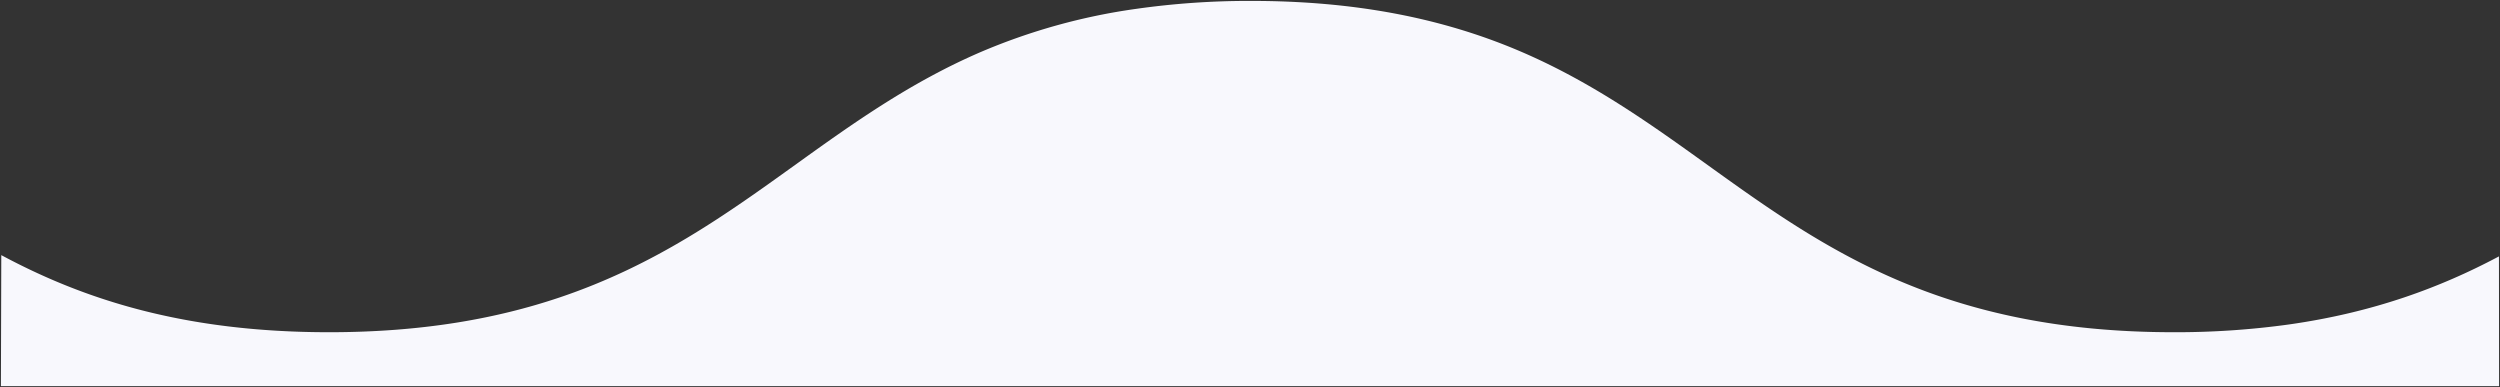
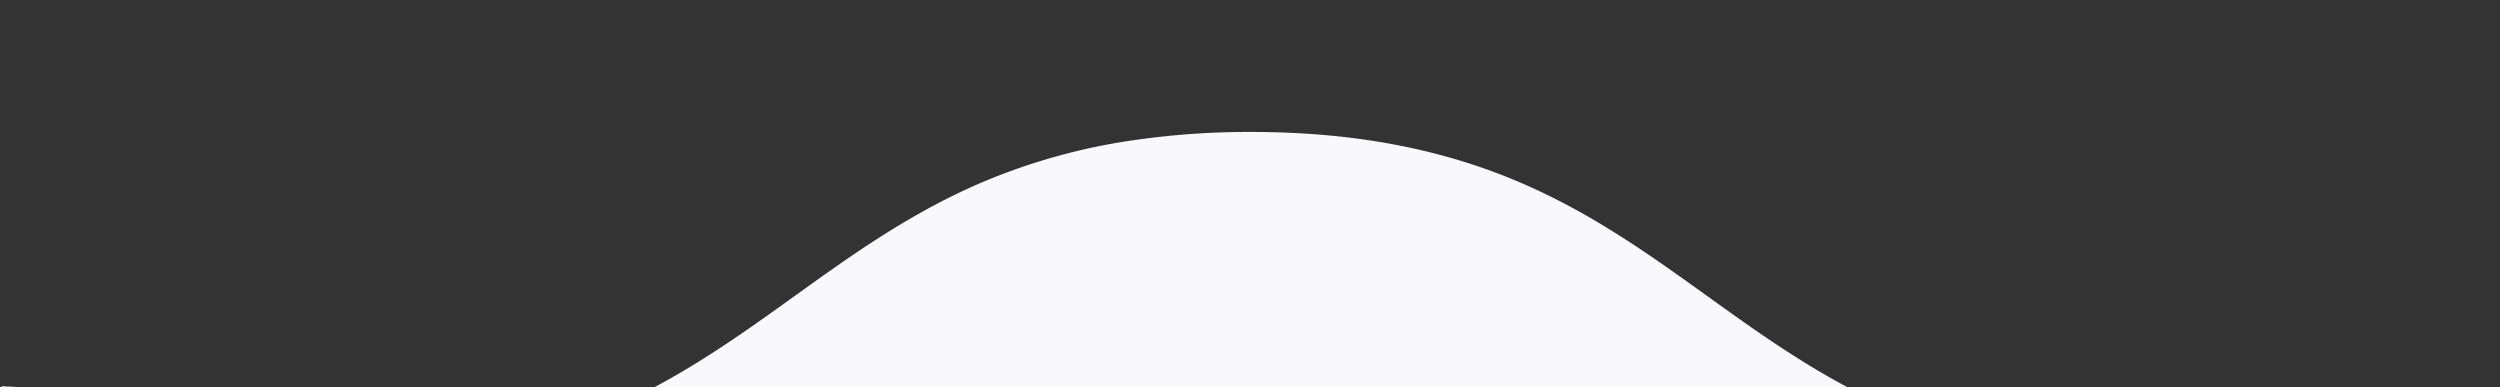
<svg xmlns="http://www.w3.org/2000/svg" width="1367.998" height="211.807" viewBox="0 0 1367.998 211.807">
  <rect x="0" y="0" width="1367.998" height="211.807" fill="#333333" stroke="none" />
-   <path id="Intersection_1" data-name="Intersection 1" d="M174.744,607.307l.21-71.7c45.259,24.306,100.211,42.186,179.331,42.186,50.72,0,91.5-7.351,126.169-19.028,52.571-17.706,91.08-45.364,128.809-72.47,30.819-22.142,62.685-45.036,101.66-61.837a334.176,334.176,0,0,1,84.953-23.6,438.214,438.214,0,0,1,63.076-4.356c55.97,0,104.392,9.144,148.032,27.957,38.977,16.8,70.844,39.7,101.662,61.837l2.651,1.9c61.8,44.381,126.5,89.593,252.331,89.593a448.433,448.433,0,0,0,63.092-4.24c46.452-6.589,83.112-20.319,114.947-37.255l.071,71.01Z" transform="translate(-174.243 -396)" fill="#f8f8fd" stroke="rgba(0,0,0,0)" stroke-miterlimit="10" stroke-width="1" />
+   <path id="Intersection_1" data-name="Intersection 1" d="M174.744,607.307c45.259,24.306,100.211,42.186,179.331,42.186,50.72,0,91.5-7.351,126.169-19.028,52.571-17.706,91.08-45.364,128.809-72.47,30.819-22.142,62.685-45.036,101.66-61.837a334.176,334.176,0,0,1,84.953-23.6,438.214,438.214,0,0,1,63.076-4.356c55.97,0,104.392,9.144,148.032,27.957,38.977,16.8,70.844,39.7,101.662,61.837l2.651,1.9c61.8,44.381,126.5,89.593,252.331,89.593a448.433,448.433,0,0,0,63.092-4.24c46.452-6.589,83.112-20.319,114.947-37.255l.071,71.01Z" transform="translate(-174.243 -396)" fill="#f8f8fd" stroke="rgba(0,0,0,0)" stroke-miterlimit="10" stroke-width="1" />
</svg>